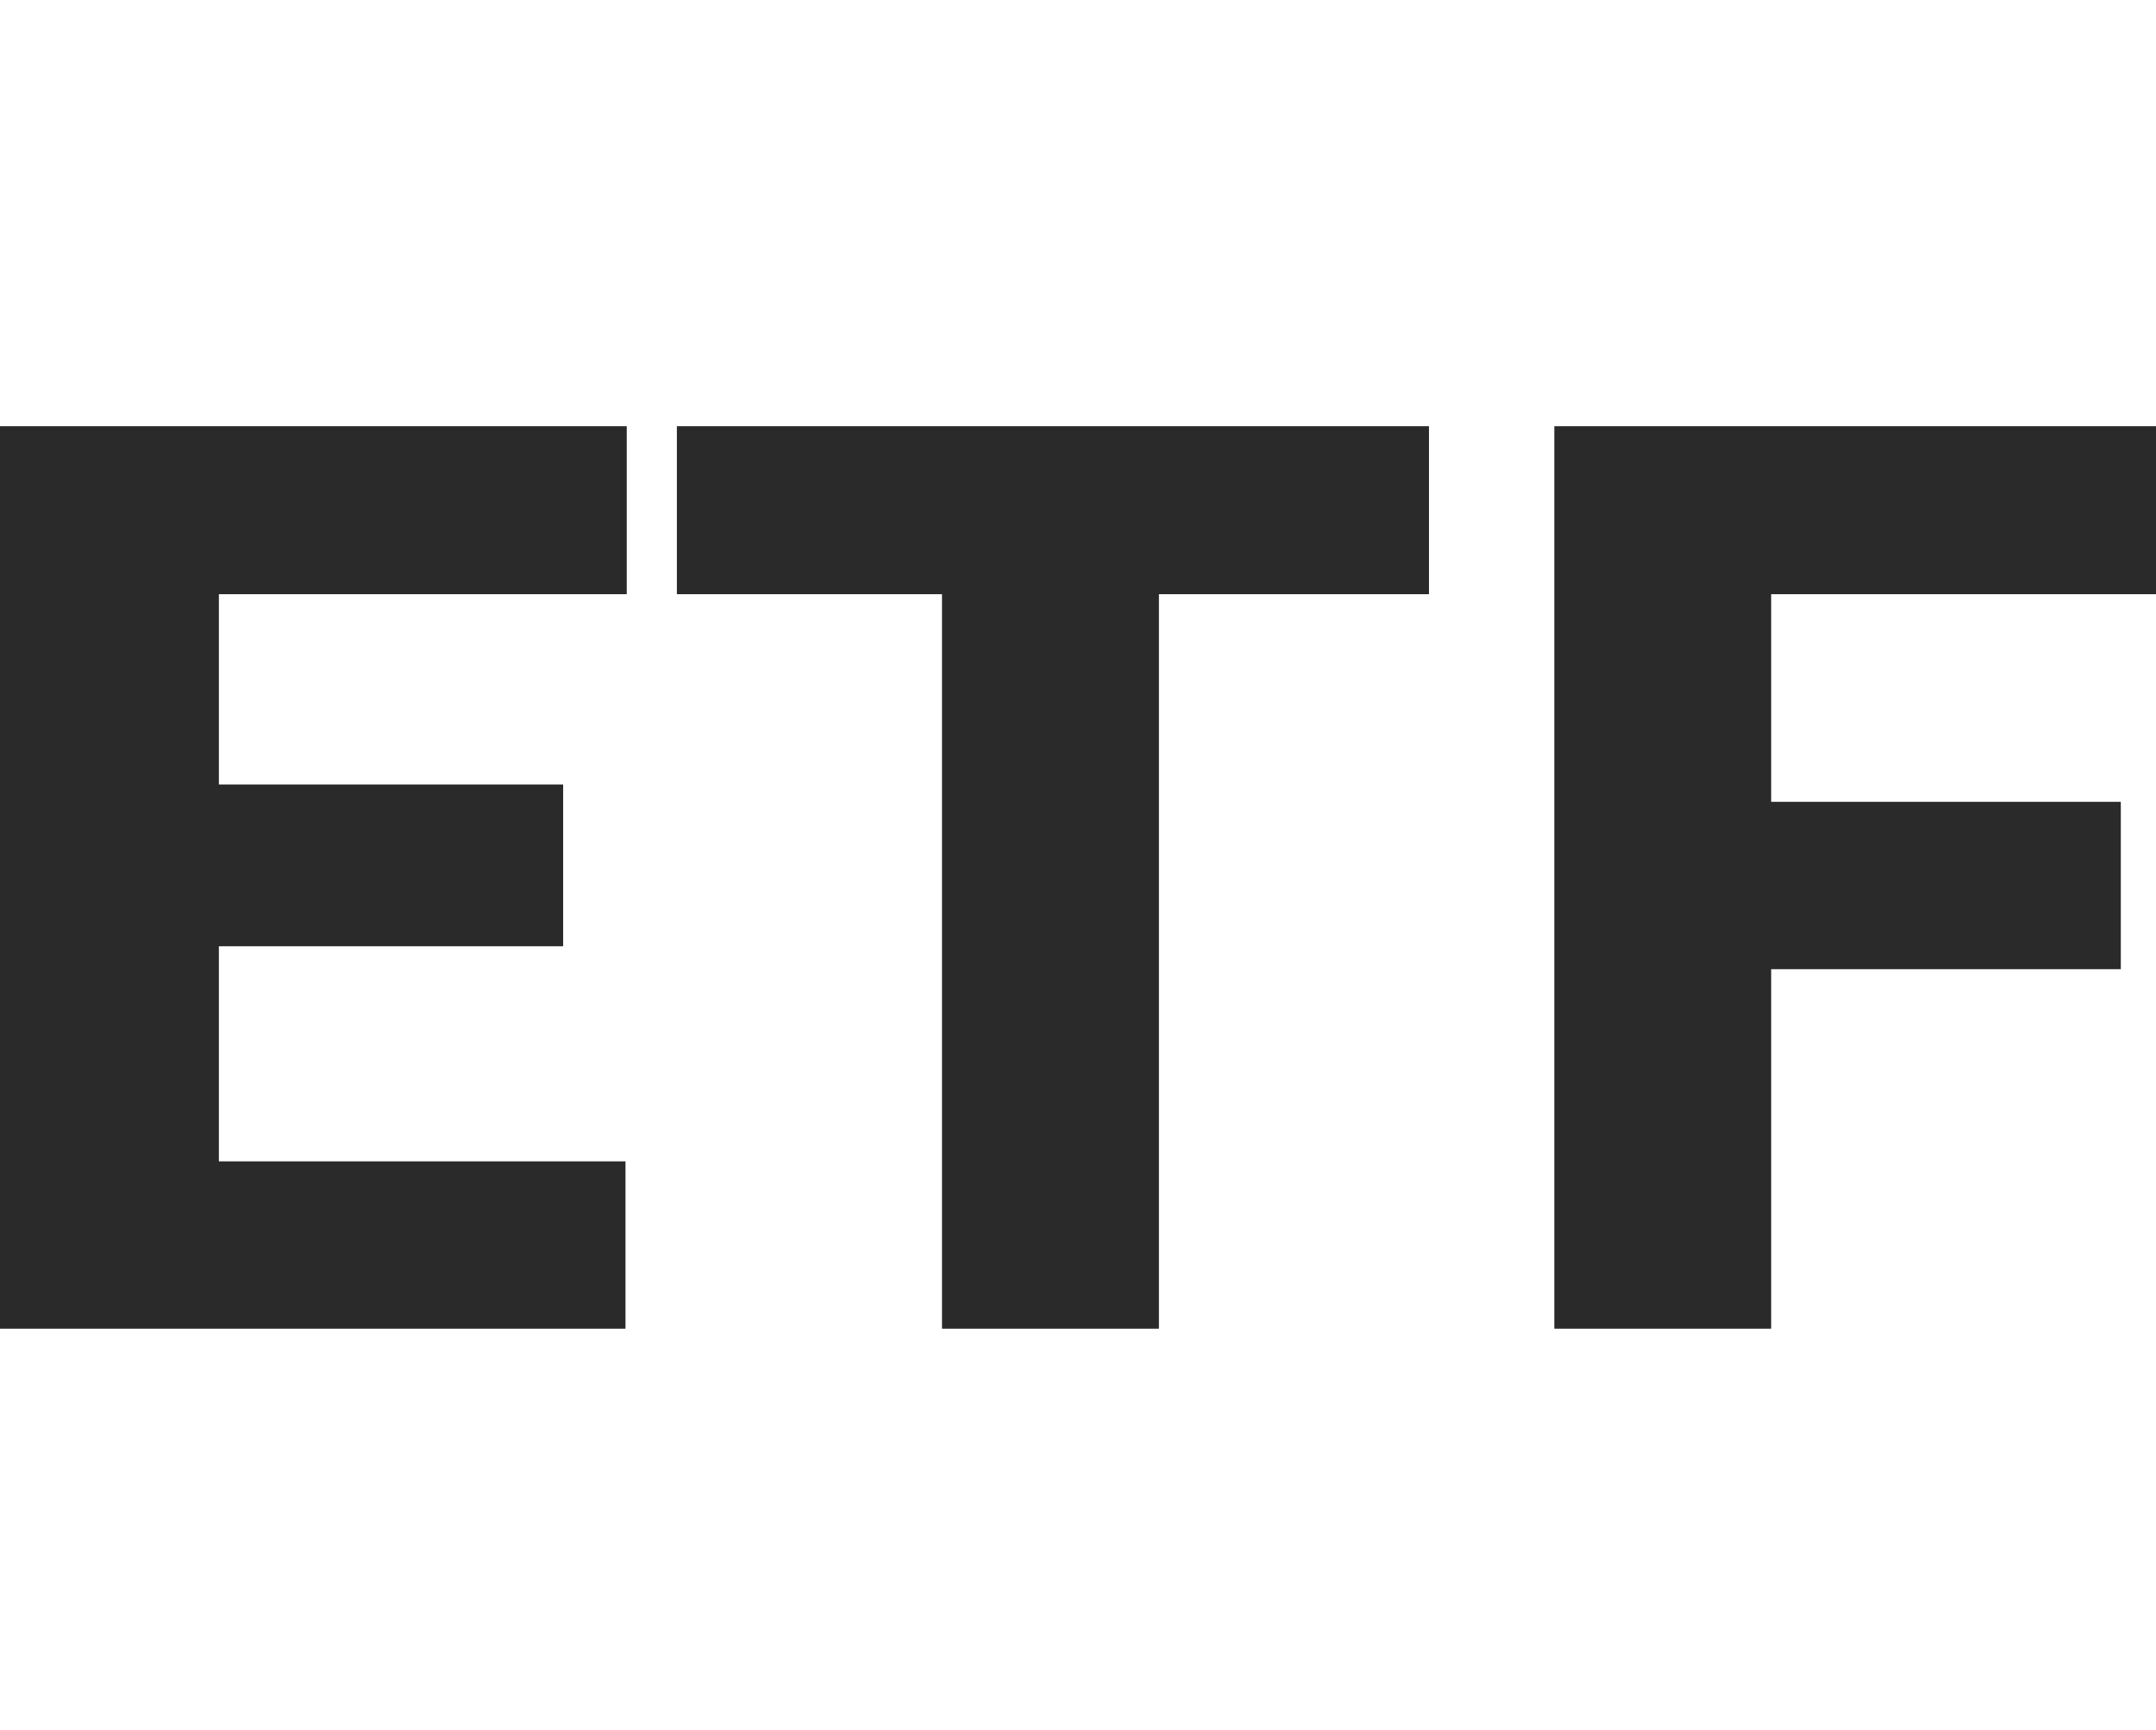
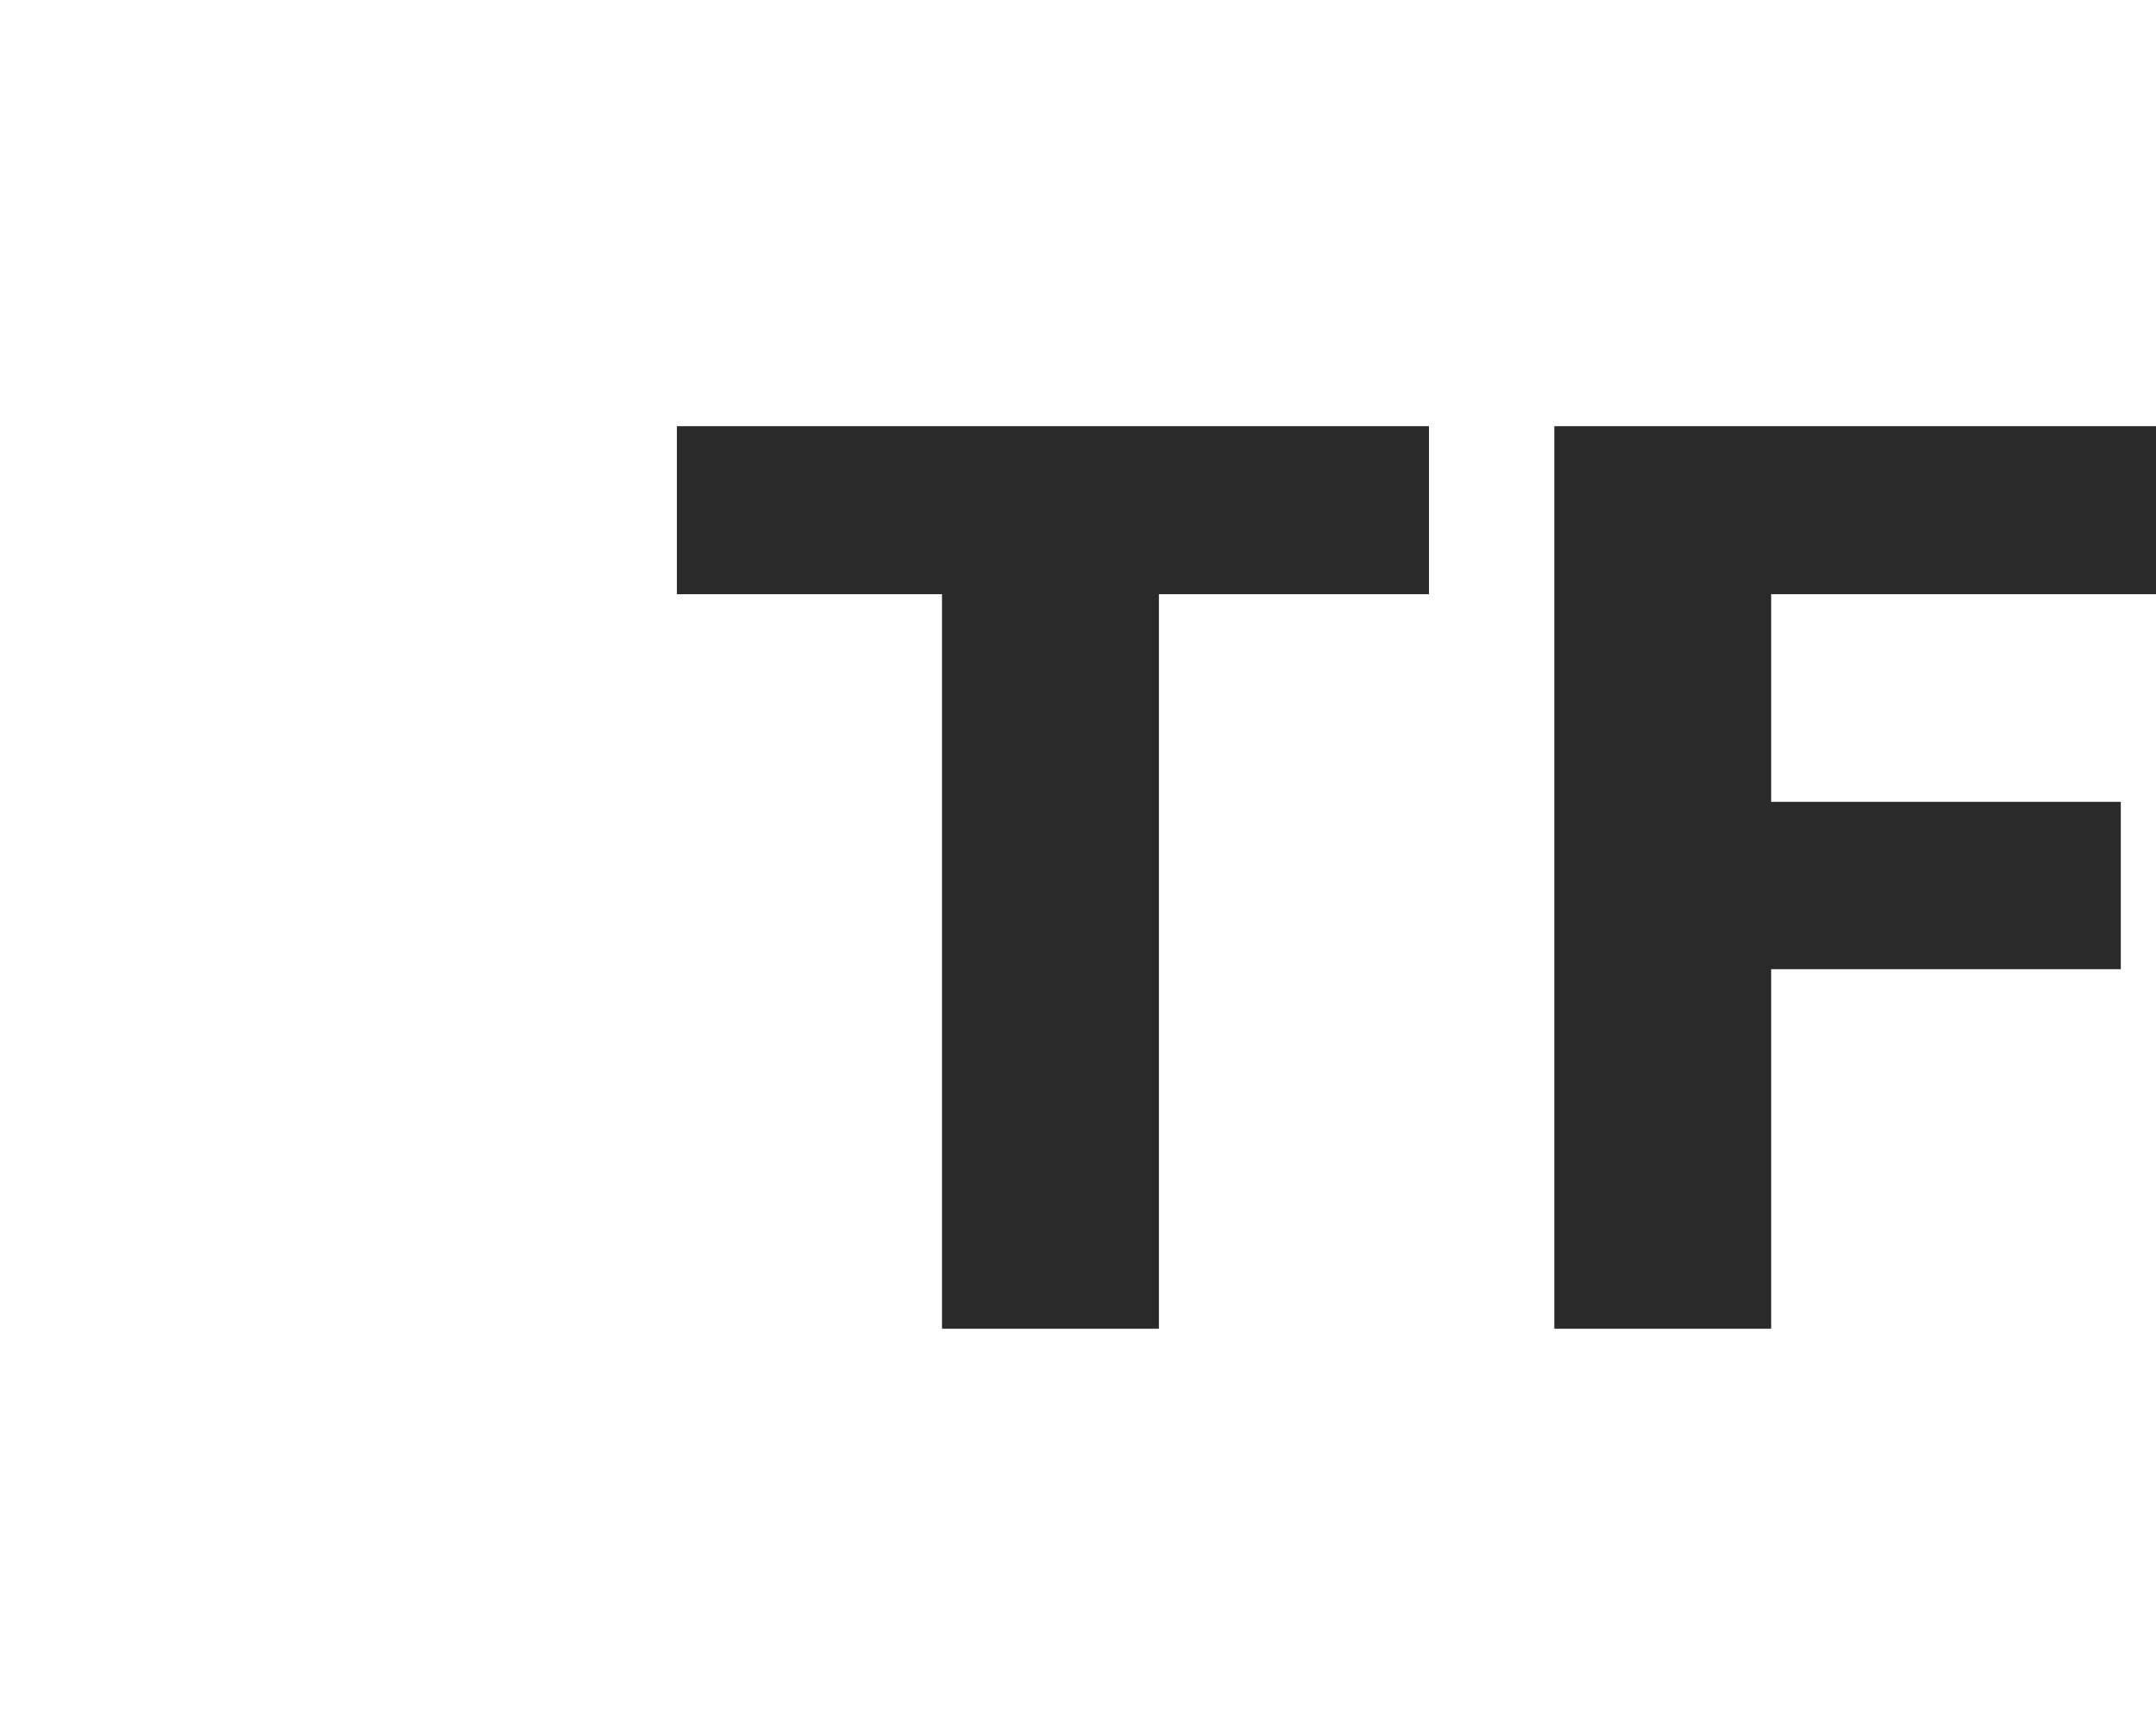
<svg xmlns="http://www.w3.org/2000/svg" width="86" height="69" viewBox="0 0 86 69" fill="none">
-   <path d="M22.463 37.745H8.731V46.324H24.95V53H0V17H25V23.701H8.731V31.291H22.463V37.745Z" fill="#2A2A2A" />
  <path d="M57 23.701H46.228V53H37.575V23.701H27V17H57V23.701Z" fill="#2A2A2A" />
  <path d="M84.596 38.659H70.649V53H62V17H86V23.701H70.649V31.983H84.596V38.659Z" fill="#2A2A2A" />
</svg>